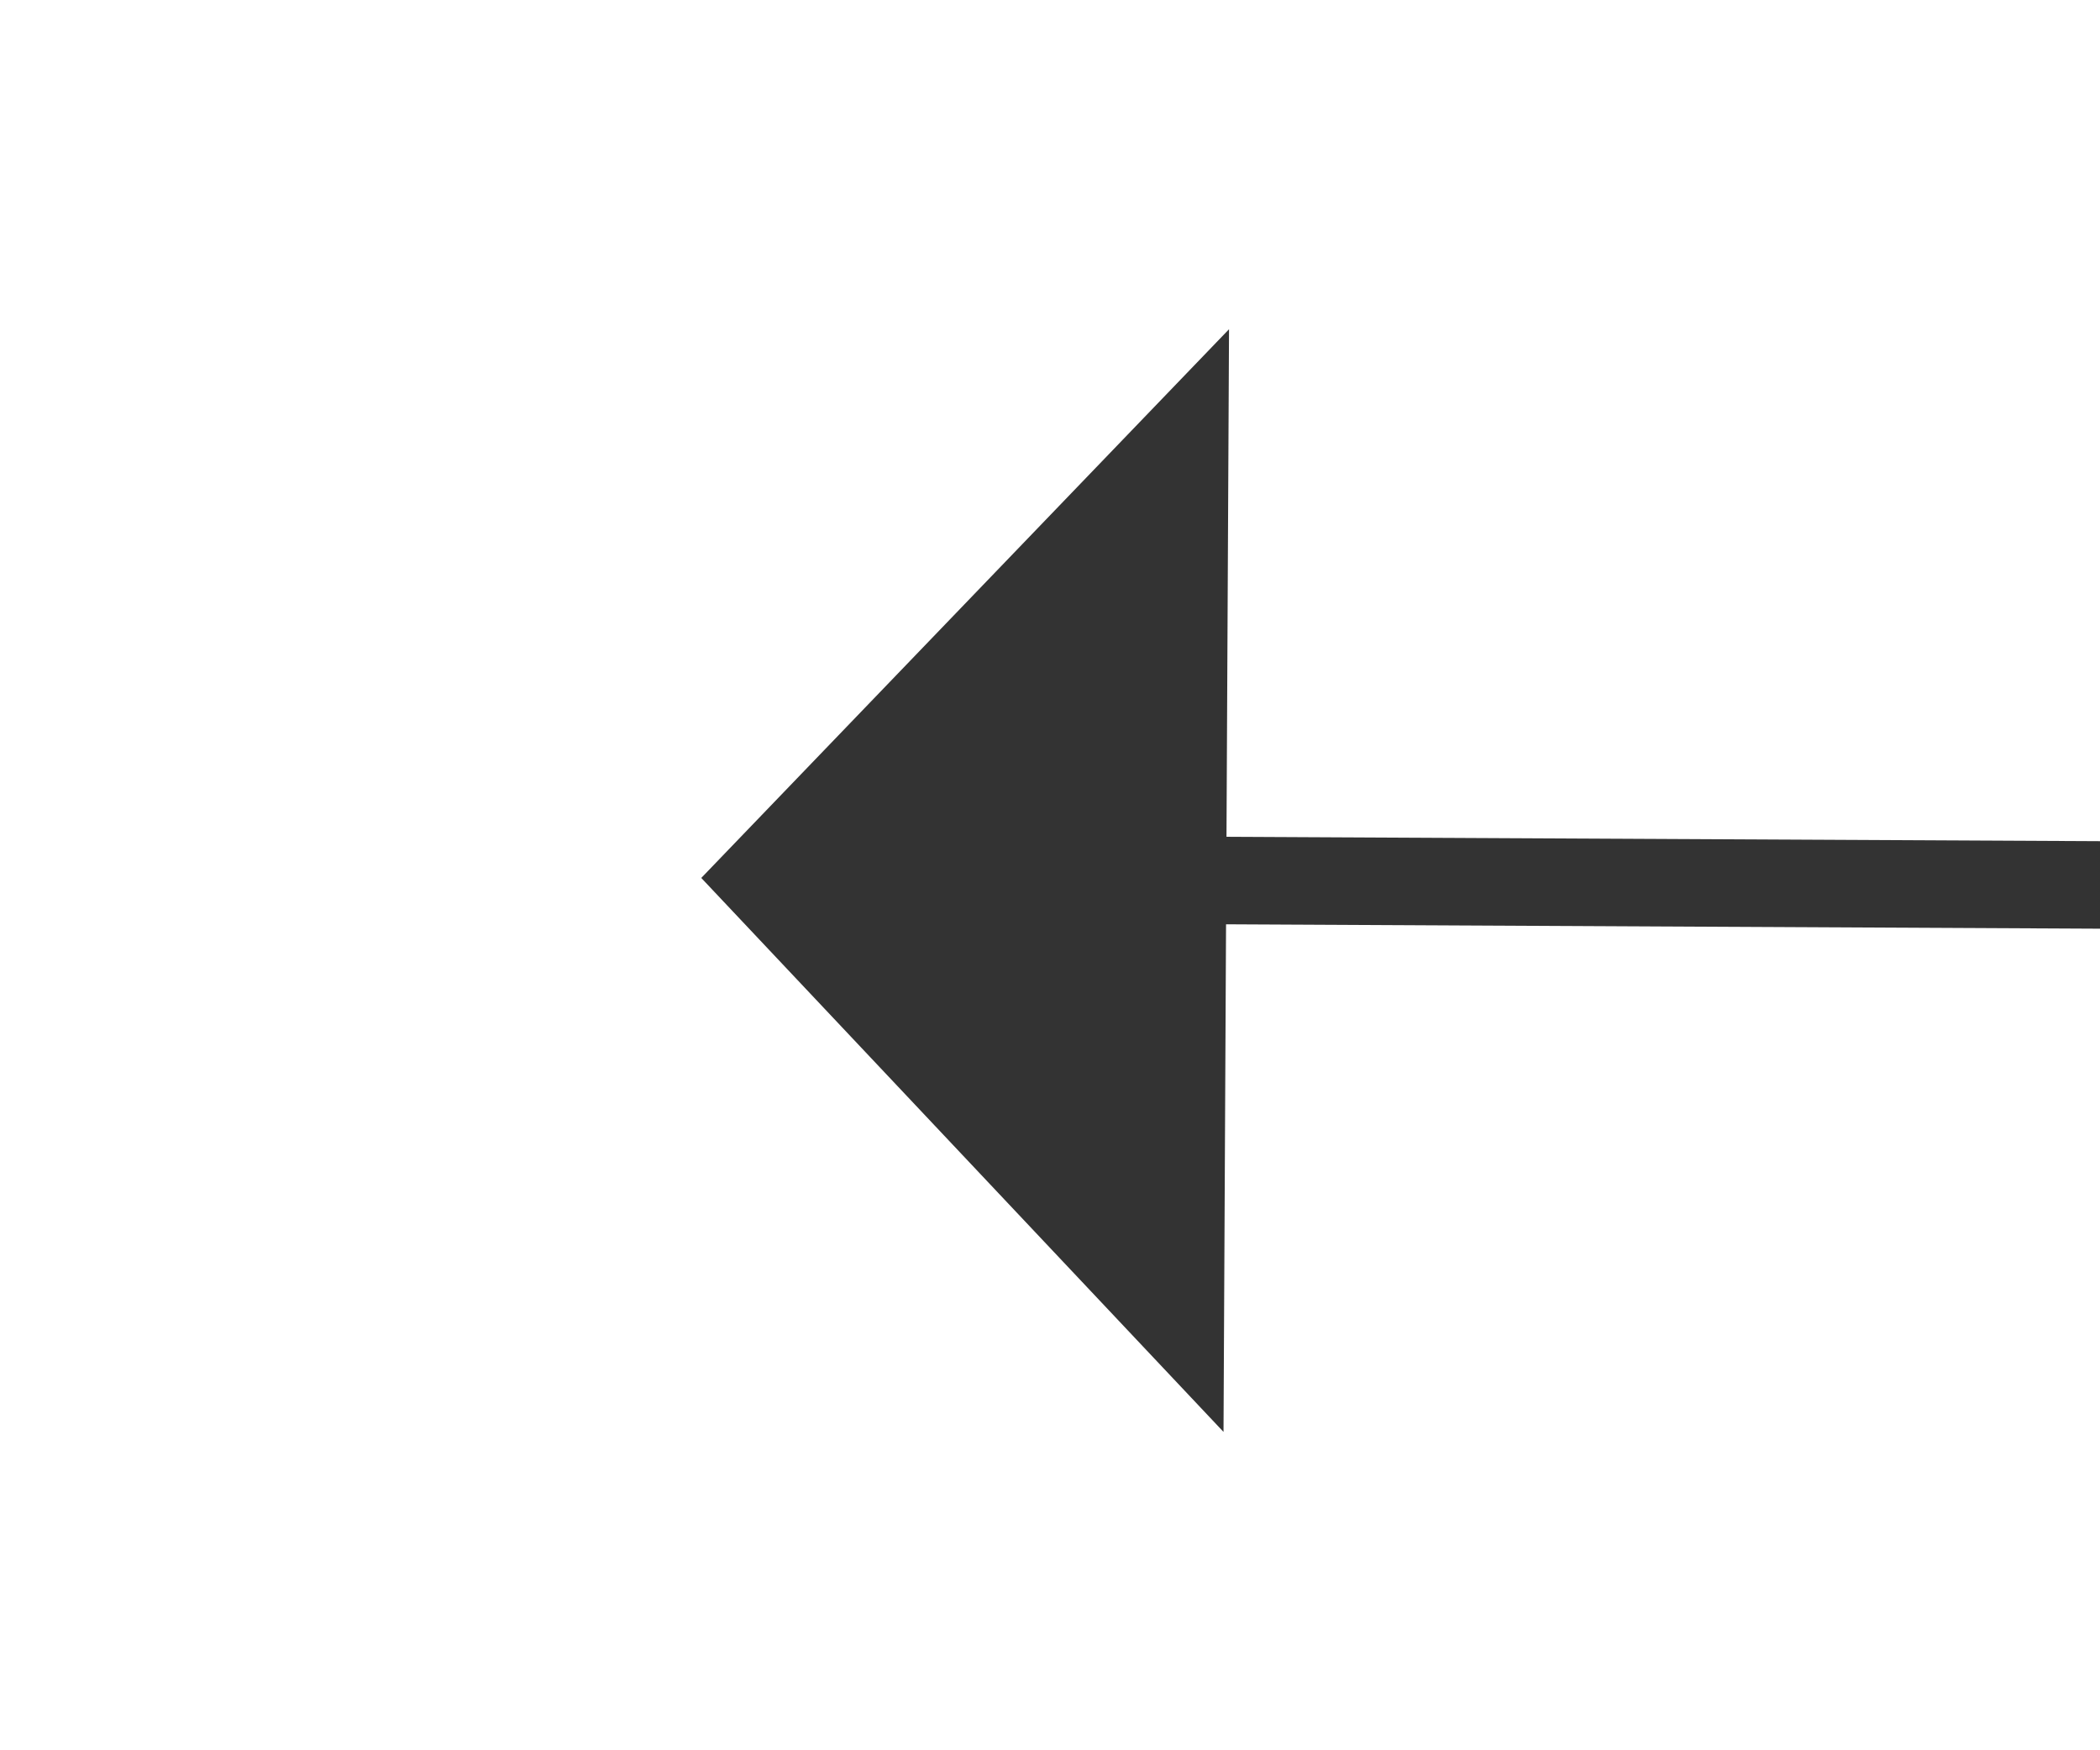
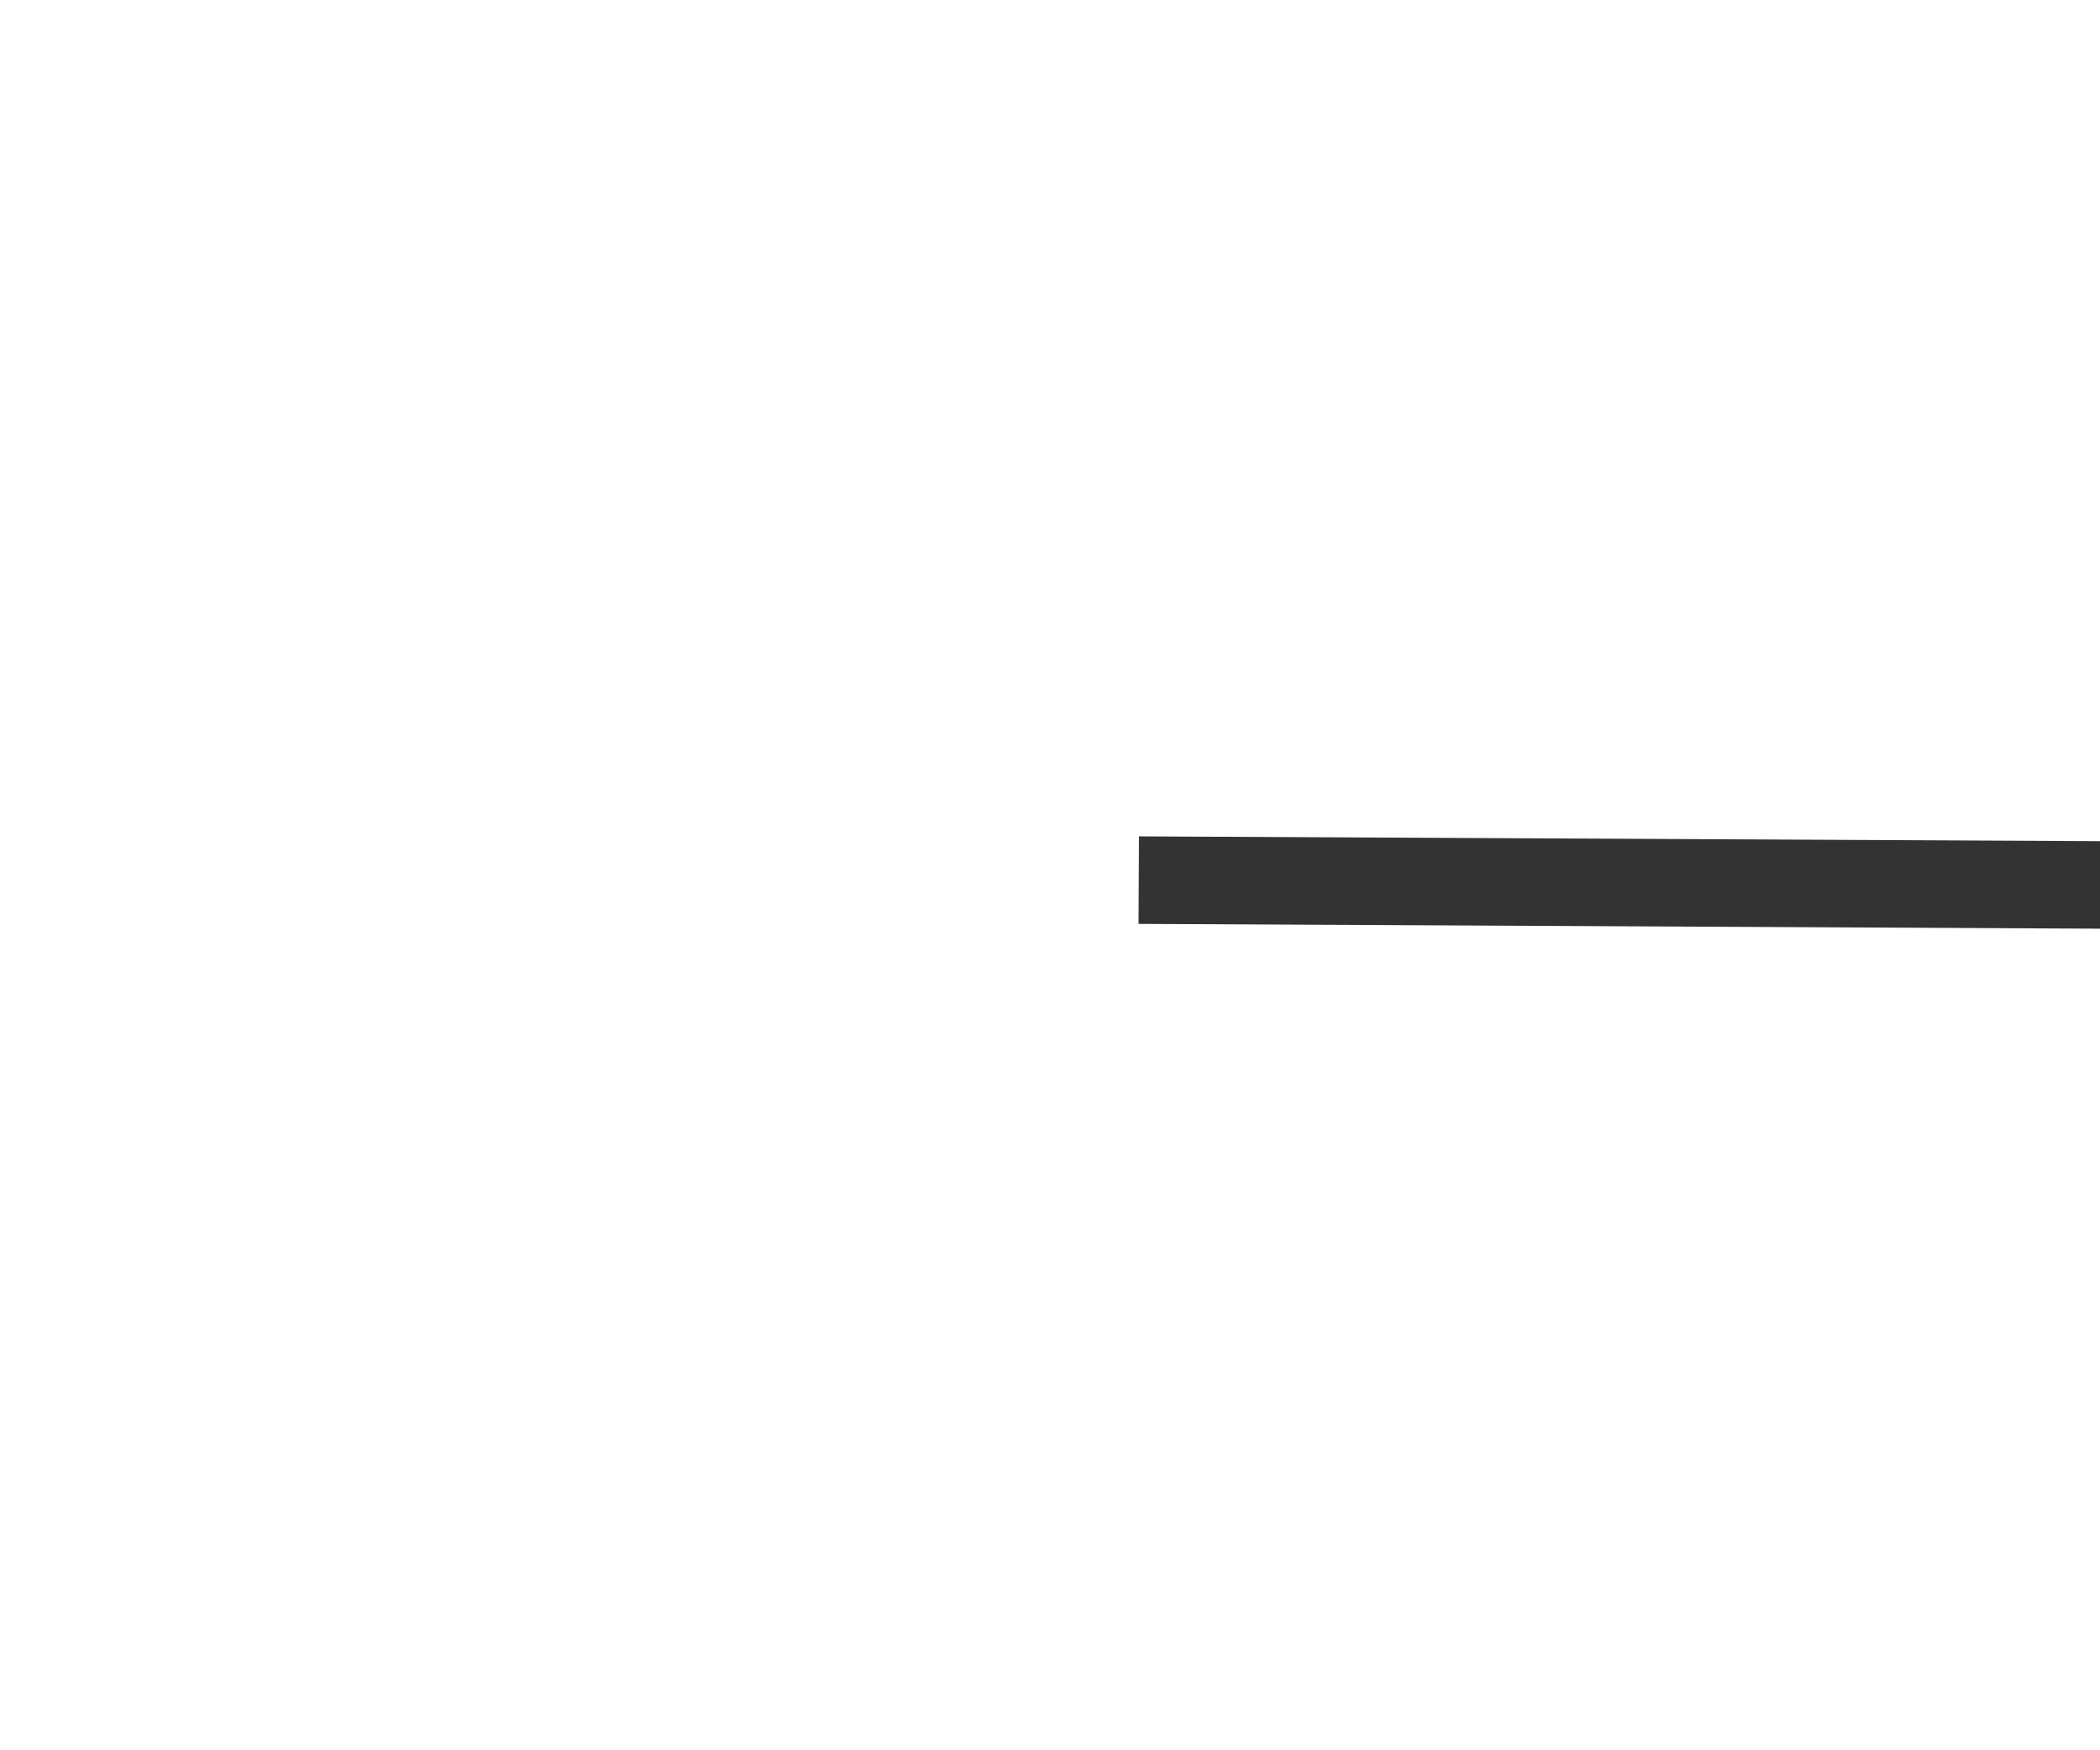
<svg xmlns="http://www.w3.org/2000/svg" version="1.1" width="24px" height="20px" preserveAspectRatio="xMinYMid meet" viewBox="930 655  24 18">
  <g transform="matrix(-1 -0 -0 -1 1884 1328 )">
-     <path d="M 940 669.8  L 946 663.5  L 940 657.2  L 940 669.8  Z " fill-rule="nonzero" fill="#333333" stroke="none" transform="matrix(1 0.005 -0.005 1 3.303 -4.262 )" />
    <path d="M 775 663.5  L 941 663.5  " stroke-width="1" stroke="#333333" fill="none" transform="matrix(1 0.005 -0.005 1 3.303 -4.262 )" />
  </g>
</svg>